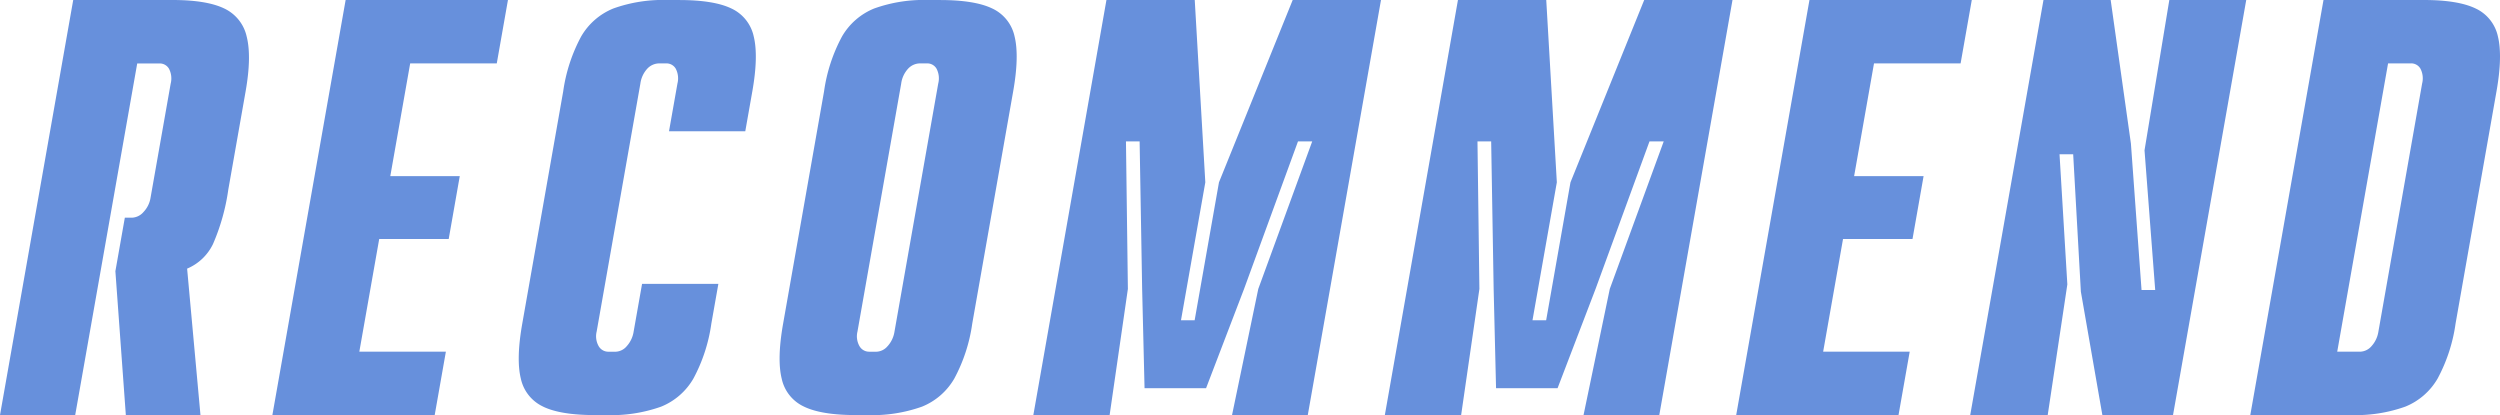
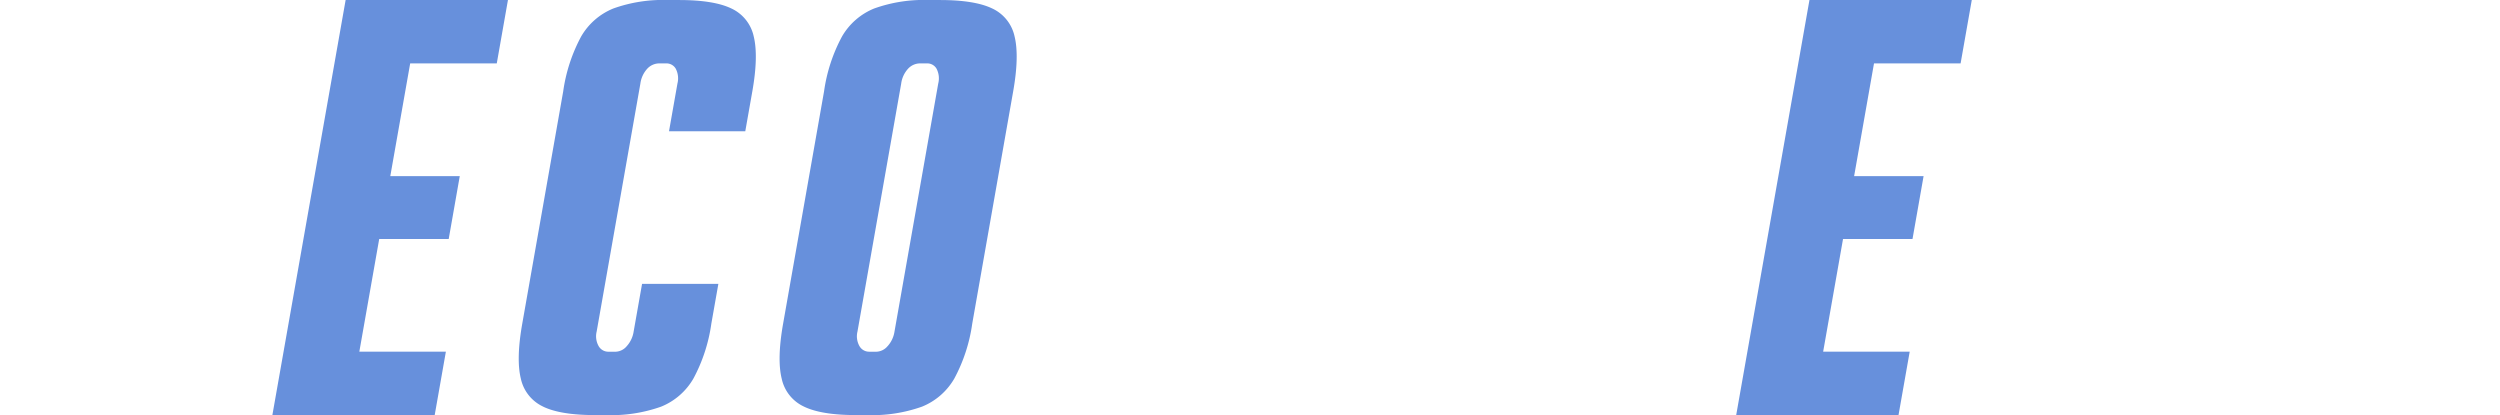
<svg xmlns="http://www.w3.org/2000/svg" id="レイヤー_1" data-name="レイヤー 1" width="415.847" height="69.049" viewBox="0 0 415.847 69.049">
  <g id="グループ_1077" data-name="グループ 1077" transform="translate(0 0)">
-     <path id="パス_1541" data-name="パス 1541" d="M12.179,0H24.686L12.507,69.049H0ZM19.2,45.071l1.565-8.863h1.229a2.661,2.661,0,0,0,1.868-.934,4.465,4.465,0,0,0,1.187-2.424l3.341-18.937a3.491,3.491,0,0,0-.278-2.474,1.776,1.776,0,0,0-1.6-.884H20.637L22.506,0h6.161q5.681,0,8.61,1.4A6.784,6.784,0,0,1,41.039,6.11q.833,3.308-.185,9.1L37.975,31.537a34.928,34.928,0,0,1-2.542,9.048,8.393,8.393,0,0,1-4.326,4.107Q28.242,45.9,22.556,45.9l-2.382-.463-.976-.37Zm0,0L30.99,43.2l2.357,25.847H20.932L19.19,45.071Z" transform="translate(0 0)" fill="#6790dc" />
    <path id="パス_1542" data-name="パス 1542" d="M66.017,0h27l-1.86,10.546H73.441L77.329,7.28,67.717,61.769,64.974,58.5H82.69L80.83,69.049h-27Zm5.159,29.3H85L83.162,39.751H69.333L71.176,29.3Z" transform="translate(-8.524 0)" fill="#6790dc" />
    <path id="パス_1543" data-name="パス 1543" d="M106.6,67.645a6.681,6.681,0,0,1-3.729-4.663q-.8-3.27.236-9.14l6.809-38.632a27.185,27.185,0,0,1,2.988-9.14,10.925,10.925,0,0,1,5.37-4.663,24.489,24.489,0,0,1,9.107-1.4h1.8q5.782,0,8.7,1.4a6.681,6.681,0,0,1,3.729,4.663q.8,3.27-.236,9.14l-1.17,6.624H127.518l1.4-7.928a3.491,3.491,0,0,0-.278-2.474,1.776,1.776,0,0,0-1.6-.884H125.9a2.717,2.717,0,0,0-2,.884,4.531,4.531,0,0,0-1.145,2.474l-7.272,41.241a3.325,3.325,0,0,0,.328,2.424,1.845,1.845,0,0,0,1.633.934h1.229a2.535,2.535,0,0,0,1.826-.934,4.657,4.657,0,0,0,1.136-2.424l1.4-7.928h12.692l-1.17,6.624a27.185,27.185,0,0,1-2.988,9.14,10.925,10.925,0,0,1-5.37,4.663,24.809,24.809,0,0,1-9.2,1.4h-1.8c-3.787,0-6.666-.463-8.61-1.4Z" transform="translate(-16.235 -0.002)" fill="#6790dc" />
    <path id="パス_1544" data-name="パス 1544" d="M158.153,67.645a6.66,6.66,0,0,1-3.729-4.663q-.8-3.27.236-9.14l6.809-38.632a27.185,27.185,0,0,1,2.988-9.14,10.925,10.925,0,0,1,5.37-4.663,24.489,24.489,0,0,1,9.107-1.4h1.8q5.782,0,8.7,1.4a6.681,6.681,0,0,1,3.729,4.663q.8,3.27-.236,9.14l-6.809,38.632a27.185,27.185,0,0,1-2.988,9.14,10.925,10.925,0,0,1-5.37,4.663,24.779,24.779,0,0,1-9.2,1.4h-1.8c-3.787,0-6.666-.463-8.61-1.4Zm13.9-10.075a4.657,4.657,0,0,0,1.136-2.424l7.272-41.241a3.491,3.491,0,0,0-.278-2.474,1.776,1.776,0,0,0-1.6-.884h-1.136a2.717,2.717,0,0,0-2,.884,4.531,4.531,0,0,0-1.145,2.474l-7.272,41.241a3.325,3.325,0,0,0,.328,2.424,1.845,1.845,0,0,0,1.633.934h1.229a2.535,2.535,0,0,0,1.826-.934Z" transform="translate(-24.398 -0.002)" fill="#6790dc" />
-     <path id="パス_1545" data-name="パス 1545" d="M216.382,0h14.687l1.759,30.325-4.048,22.952h2.272L235.1,30.325,247.363,0H262.05L249.871,69.049h-12.6l4.368-20.991,8.972-24.543h-2.365l-8.972,24.543-6.321,16.513H222.72l-.4-16.513L221.9,23.516h-2.272l.32,24.543-3.038,20.991H204.22Z" transform="translate(-32.337 0)" fill="#6790dc" />
-     <path id="パス_1546" data-name="パス 1546" d="M285.852,0h14.687L302.3,30.325,298.25,53.277h2.272l4.048-22.952L316.833,0H331.52L319.341,69.049h-12.6l4.368-20.991,8.972-24.543h-2.365l-8.972,24.543-6.321,16.513H292.19l-.4-16.513-.412-24.543H289.1l.32,24.543-3.038,20.991H273.69Z" transform="translate(-43.338 0)" fill="#6790dc" />
    <path id="パス_1547" data-name="パス 1547" d="M355.317,0h27l-1.86,10.546H362.741l3.888-3.266-9.612,54.489L354.273,58.5H371.99l-1.86,10.546h-27Zm5.159,29.3H374.3l-1.843,10.453H358.633L360.477,29.3Z" transform="translate(-54.333 0)" fill="#6790dc" />
-     <path id="パス_1548" data-name="パス 1548" d="M401.567,0h11.177l3.367,23.886,1.767,24.349h2.272l-1.776-23.23L422.5,0h12.793L423.114,69.049h-11.75l-3.577-20.528-1.279-22.859h-2.272l1.3,21.647-3.266,21.74H389.38Z" transform="translate(-61.657 0)" fill="#6790dc" />
-     <path id="パス_1549" data-name="パス 1549" d="M456.909,0h12.6L457.33,69.049h-12.6Zm-1.22,58.5h7.3a2.6,2.6,0,0,0,1.919-.934,4.657,4.657,0,0,0,1.136-2.424L473.313,13.9a3.491,3.491,0,0,0-.278-2.474,1.776,1.776,0,0,0-1.6-.884h-6.725L466.571,0h7.011q5.681,0,8.61,1.4a6.681,6.681,0,0,1,3.728,4.663q.8,3.27-.236,9.14l-6.809,38.632a27.185,27.185,0,0,1-2.988,9.14,10.925,10.925,0,0,1-5.37,4.663,24.489,24.489,0,0,1-9.107,1.4h-7.583l1.86-10.546Z" transform="translate(-70.421 0)" fill="#6790dc" />
  </g>
</svg>